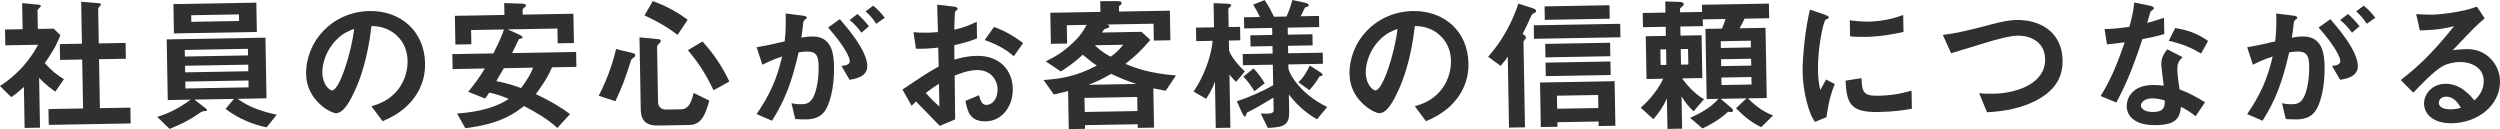
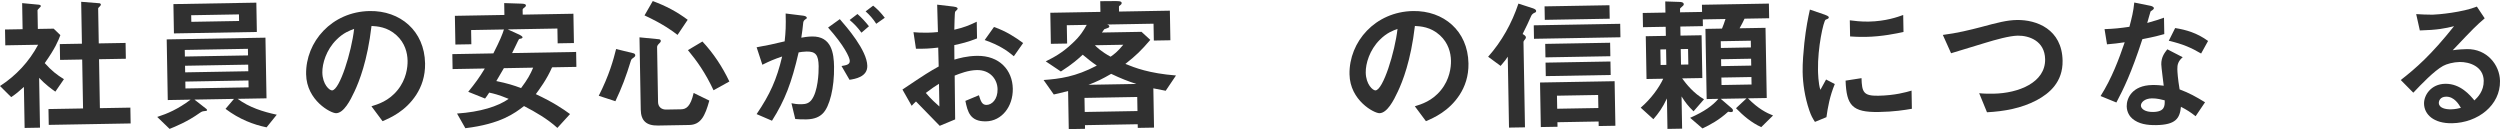
<svg xmlns="http://www.w3.org/2000/svg" id="b" viewBox="0 0 1057.87 54.628">
  <defs>
    <style>.d{fill:#303030;}</style>
  </defs>
  <g id="c">
    <path class="d" d="M23.421,38.778c-1.884-1.331-4.208-3.026-6.862-5.833l.369,21.078-6.51.114-.303-17.359c-2.076,1.897-3.359,2.974-5.383,4.312l-4.732-4.693c6.745-4.334,12.346-10.324,16.129-17.459l-13.888.242-.117-6.695,7.439-.131-.192-11.035,7.205.681c.373.056.687.235.691.546.005.248-.238.5-.422.627-.854.884-.975,1.01-.971,1.258l.137,7.812,6.695-.116,2.838,2.74c-.889,2.373-2.195,5.62-6.614,11.837,2.972,3.297,5.109,4.934,8.118,6.804l-3.628,5.272ZM20.628,52.843l-.117-6.696,14.632-.255-.362-20.707-9.362.163-.116-6.695,9.361-.163-.31-17.731,7.639.611c.31-.006.686.236.691.546.004.186-.117.437-.299.625-.488.505-.854.821-.85,1.069l.258,14.755,11.346-.198.116,6.695-11.345.199.361,20.707,12.896-.227.116,6.696-34.655.605Z" />
    <path class="d" d="M112.805,53.885c-5.54-1.144-11.533-3.396-17.377-7.82l3.584-4.218-16.738.292,4.967,3.883c.188.121.379.365.382.551.005.311-.428.38-.676.385-1.3.146-1.423.148-2.466.85-5.145,3.686-10.318,5.761-12.719,6.733l-5.236-5.056c4.439-1.442,8.688-3.253,14.136-7.316l-9.671.168-.449-25.666,41.786-.73.448,25.666-12.213.214c4.9,3.636,10.699,5.456,16.551,6.719l-4.309,5.347ZM73.598,14.136l-.217-12.399,35.09-.613.217,12.399-35.09.613ZM104.906,20.658l-26.721.467.049,2.79,26.72-.467-.048-2.79ZM105.022,27.354l-26.72.467.048,2.791,26.721-.467-.049-2.791ZM105.14,34.05l-26.721.467.052,2.913,26.72-.467-.051-2.913ZM101.116,6.089l-20.211.353.049,2.791,20.21-.354-.048-2.79Z" />
    <path class="d" d="M176.132,40.113c-4.53,6.963-10.931,9.74-14.255,11.163l-4.699-6.306c2.775-.854,7.341-2.236,11.043-6.828,3.705-4.529,4.297-9.688,4.248-12.416-.059-3.409-1.123-7.546-4.652-10.771-3.971-3.65-8.314-3.823-10.612-3.969-1.726,14.789-5.231,23.533-7.206,27.723-1.792,3.877-4.553,9.134-7.777,9.189-2.231.039-12.496-5.362-12.689-16.46-.241-13.763,10.885-26.484,26.881-26.765,12.895-.225,23.215,8.339,23.457,22.164.095,5.456-1.504,9.825-3.737,13.275ZM142.36,16.827c-4.328,4.292-6.024,10.089-5.959,13.872.088,5.021,2.985,7.575,4.101,7.556,3.225-.057,8.273-16.331,9.344-26.024-1.787.652-4.561,1.631-7.485,4.597Z" />
    <path class="d" d="M233.605,28.49c-2.266,5.187-5.357,9.271-6.871,11.344,7.504,3.528,11.395,6.189,14.473,8.43l-5.354,5.861c-4.159-3.772-9.108-6.662-14.115-9.242-3.978,3.047-9.853,7.553-24.829,9.364l-3.519-6.202c9.849-.668,17.374-3.032,21.845-6.211-4.311-1.785-6.365-2.246-8.232-2.646-1.026,1.568-1.148,1.693-1.754,2.511l-7.12-2.853c2.914-3.586,4.671-5.973,7.021-9.859l-13.64.238-.109-6.322,17.358-.305c2.878-5.631,3.888-8.191,4.474-10.124l-13.887.243.105,6.014-6.758.117-.213-12.15,20.955-.367-.088-5.021,7.446.242c1.304.039,1.743.342,1.749.714.008.434-.299.625-.421.751-.796.572-.979.762-.972,1.195l.035,1.984,21.451-.375.217,12.399-6.883.12-.109-6.262-21.016.367,5,2.27c.252.182,1.251.598,1.26,1.094.002.125-.057.312-.365.441-.122.063-.988.203-1.111.268-.184.127-2.393,5.002-2.935,5.941l27.093-.473.11,6.323-10.292.181ZM213.209,28.846c-1.022,1.816-1.203,2.13-3.191,5.451,4.668.973,7.35,1.795,10.471,2.98,2.788-3.708,3.93-5.836,5.12-8.648l-12.399.217Z" />
    <path class="d" d="M268.264,24.273c-.979.699-1.103.764-1.338,1.512-2.054,6.672-3.772,11.229-6.523,17.044l-7.048-2.296c4.437-8.697,6.243-15.365,7.345-19.787l7.349,1.795c.437.115.751.42.759.854.006.31-.175.623-.543.878ZM291.648,52.888l-13.206.23c-4.96.087-7.229-2.044-7.311-6.694l-.535-30.625,8.075.789c.498.053.934.169.943.727.006.373-.236.688-.725,1.129-.671.633-.85,1.07-.841,1.565l.405,23.187c.035,2.047,1.482,3.199,3.404,3.166l6.324-.111c2.17-.037,4.011-1.124,5.336-6.914l6.63,3.232c-1.808,6.605-3.666,10.234-8.501,10.319ZM286.703,14.772c-2.138-1.638-6.097-4.606-13.975-8.252l3.491-6.076c5.556,2.073,10.062,4.413,14.774,7.928l-4.291,6.4ZM301.934,38.196c-3.479-7.442-7.039-12.404-10.84-16.989l6.139-3.642c4.676,5.003,8.435,10.705,11.396,16.917l-6.695,3.714Z" />
    <path class="d" d="M348.186,47.979c-1.279,1.324-3.307,2.477-7.025,2.541-1.86.033-3.536-.062-4.654-.166l-1.605-6.67c1.121.229,2.427.453,4.225.422,1.922-.033,3.156-.427,4.248-1.811,2.729-3.52,3.088-11.34,3.036-14.316-.083-4.773-1.287-6.24-5.131-6.174-1.364.023-2.601.231-3.343.369-2.939,12.764-5.785,20.256-11.277,28.91l-6.498-2.802c5.682-8.409,8.488-14.598,10.799-24.374-3.33,1.111-5.3,1.953-8.373,3.494l-2.424-7.398c4.698-.827,6.799-1.298,11.862-2.502.427-3.977.567-6.584.415-11.791l7.457.924c.809.11,1.496.408,1.504.904.005.248-.057.311-.67.693q-.734.51-.845,1.317c-.267,2.485-.371,3.604-.818,6.402.989-.204,2.72-.481,4.519-.513,8.369-.146,9.242,7.218,9.338,12.735.156,8.928-1.873,16.963-4.738,19.804ZM359.472,33.766l-3.389-5.832c2.226-.35,3.522-.682,3.497-2.17-.027-1.55-2.473-6.592-9.177-14.104l4.961-3.559c2.911,3.359,11.517,13.193,11.632,19.766.082,4.711-5.236,5.549-7.524,5.898ZM364.519,13.832c-1.589-2.204-3.042-3.729-4.993-5.369l3.305-2.539c1.764,1.52,3.471,3.412,4.865,5.187l-3.177,2.722ZM370.778,10.064c-1.276-2.024-2.794-3.734-4.495-5.255l3.184-2.412c1.697,1.335,3.34,3.042,4.926,5.123l-3.614,2.544Z" />
    <path class="d" d="M381.871,37.887c10.053-6.748,11.219-7.451,15.334-9.756l-.201-7.996c-3.714.438-5.945.538-9.418.475l-1.053-6.989c1.738.155,3.229.253,6.081.204,1.55-.027,2.479-.105,4.274-.262-.185-7.004-.194-7.562-.326-11.591l6.897.81c1.74.218,1.747.652,1.753.962.004.248-.912,1.009-1.033,1.196-.242.377-.321,6.455-.363,7.635,3.953-.938,6.048-1.719,9.492-3.391l.123,7.066c-3.88,1.557-6.783,2.228-9.625,2.836l.045,6.139c1.789-.527,5.121-1.516,9.523-1.594,9.609-.168,15.053,6.125,15.188,13.875.133,7.625-4.721,13.726-11.355,13.842-6.818.119-7.762-4.144-8.709-8.654l5.727-2.395c.787,2.529,1.312,4.133,3.234,4.099,2.231-.039,4.734-2.315,4.658-6.655-.072-4.154-3.119-8.193-8.762-8.095-3.658.063-7.229,1.491-9.385,2.335.109,9.857.129,10.975.199,18.539l-6.525,2.719c-2.717-2.806-4.295-4.453-10.041-10.306-.854.821-.977.886-1.828,1.831l-3.904-6.879ZM397.333,35.447c-1.718,1.084-3.005,1.912-5.575,3.88,2.027,2.445,4.609,4.757,5.743,5.729l-.168-9.609ZM429.006,23.793c-2.832-2.369-6.098-4.669-12.338-6.854l3.936-5.526c5.115,1.771,9.256,4.489,12.335,6.793l-3.933,5.588Z" />
    <path class="d" d="M493.264,38.407c-.871-.171-3.359-.623-5.227-1.024l.289,16.615-6.881.119-.027-1.549-22.318.39.027,1.55-6.883.12-.281-16.119c-3.643.933-4.445,1.132-6.052,1.47l-4.323-6.125c6.875-.492,13.495-1.353,22.528-6.1-2.386-1.633-3.706-2.727-5.972-4.609-1.892,1.77-4.273,3.92-9.24,7.107l-6.4-4.291c3.319-1.67,6.885-3.469,11.277-7.639,3.479-3.224,4.741-5.479,6.064-7.796l-8.432.147.137,7.75-6.883.119-.229-13.143,21.202-.371-.079-4.525,6.635-.054c2.232-.039,2.426.454,2.434.825.007.434-.299.688-.543.878-.43.317-.613.444-.607.755l.035,1.984,21.512-.377.219,12.523-7.005.123-.124-7.13-19.715.345c.561.176.996.293,1.006.851.005.248-.24.376-.425.503-.245.129-1.479.522-1.726.65-.422.628-.543.816-.967,1.382l16.738-.292,3.719,3.407c-3.768,4.407-6.085,6.68-10.551,10.169,4.121,1.664,9.992,3.98,21.418,4.896l-4.352,6.464ZM481.217,41.037l-22.318.39.104,5.952,22.318-.391-.104-5.951ZM470.193,31.244c-3.746,2.174-6.145,3.332-9.594,4.633l20.272-.354c-3.492-1.117-6.552-2.305-10.679-4.279ZM463.283,19.148c1.01.975,2.714,2.682,6.658,4.845,1.41-.954,2.941-2.098,5.369-5.056l-12.027.211Z" />
-     <path class="d" d="M523.03,34.648c-1.831-1.891-2.147-2.258-2.782-3.114l.393,22.505-6.199.108-.344-19.653c-.883,2.744-2.389,5.252-3.717,7.32l-5.325-3.068c4.294-6.215,7.493-14.829,8.059-21.475l-6.943.121-.1-5.703,7.626-.134-.18-10.229,5.338.217c1.055.043,2.111.149,2.121.707.004.248-.18.375-.302.502-.305.314-.916.822-.913,1.008l.135,7.688,4.836-.084.1,5.703-4.836.084.074,4.278c1.045,2.958,4.65,6.989,6.666,8.813l-3.706,4.406ZM557.291,50.484c-4.762-2.77-8.539-6.053-11.904-10.521l.123,7.068c.098,5.579-1.678,6.851-9.054,7.104l-2.959-6.088c4.159.237,5.456-.096,5.433-1.397l-.093-5.331c-2.638,1.658-8.901,5.24-10.069,5.757-.984.451-1.109.454-1.286.952-.236.688-.411,1.311-.659,1.314-.496.009-1.076-1.222-1.334-1.775l-2.129-4.738c4.749-1.509,10.844-4.096,15.385-6.779l-.15-8.68-12.648.221-.082-4.712,12.647-.222-.056-3.161-9.299.163-.082-4.713,9.299-.162-.052-2.976-11.841.207-.083-4.712,6.696-.117c-.584-1.416-1.674-3.443-2.82-5.222l4.865-1.946c1.717,2.451,3.325,5.771,3.969,7.062l5.27-.092c1.135-2.5,1.783-4.434,2.482-6.988l5.104,1.088c.437.117,1.806.403,1.818,1.085.005.31-.115.561-.855.759-.555.196-.679.198-.799.387-.062.062-1.437,3.002-1.736,3.564l7.749-.135.083,4.712-13.33.233.053,2.975,10.415-.182.082,4.712-10.415.183.055,3.161,14.631-.255.083,4.711-14.632.256.027,1.55c.031,1.798,4.656,10.896,16.412,16.458l-4.312,5.223ZM530.789,38.605c-.894-1.473-2.553-4.172-4.695-6.119l4.341-3.549c2.147,2.195,3.804,4.771,4.699,6.306l-4.345,3.362ZM559.018,32.159c-.557.071-.617.135-.739.261-.783,1.316-2.048,3.447-4.241,5.718l-4.647-3.329c1.956-1.647,3.763-4.718,4.837-7.093l4.516,2.897c.189.121.879.543.886.977.009.496-.425.566-.61.569Z" />
    <path class="d" d="M617.641,40.113c-4.53,6.963-10.932,9.74-14.256,11.163l-4.699-6.306c2.776-.854,7.342-2.236,11.044-6.828,3.704-4.529,4.296-9.688,4.248-12.416-.06-3.409-1.124-7.546-4.653-10.771-3.971-3.65-8.314-3.823-10.611-3.969-1.727,14.789-5.232,23.533-7.206,27.723-1.792,3.877-4.554,9.134-7.777,9.189-2.231.039-12.497-5.362-12.69-16.46-.24-13.763,10.886-26.484,26.881-26.765,12.896-.225,23.215,8.339,23.457,22.164.096,5.456-1.502,9.825-3.736,13.275ZM583.869,16.827c-4.328,4.292-6.025,10.089-5.959,13.872.088,5.021,2.984,7.575,4.101,7.556,3.224-.057,8.272-16.331,9.344-26.024-1.787.652-4.562,1.631-7.485,4.597Z" />
    <path class="d" d="M649.408,5.373q-1.108.453-1.525,1.453c-1.432,3.25-1.672,3.688-3.588,7.566.626.361,1.377.782,1.389,1.464.005.248-.115.437-.297.688-.365.44-.729.942-.725,1.129l.633,36.206-6.758.118-.524-30.007c-.663,1.066-1.21,1.758-3.032,3.898l-5.277-3.877c5.777-6.488,10.047-14.191,12.816-22.487l6.174,2.001c.562.238,1.311.473,1.322,1.154.007.373-.238.562-.607.693ZM649.105,16.417l-.1-5.704,36.577-.639.1,5.703-36.577.64ZM676.479,53.334l-.033-1.922-17.422.305.034,1.922-7.067.123-.33-18.847,31.557-.552.33,18.848-7.068.123ZM653.678,8.399l-.1-5.704,27.465-.48.1,5.705-27.465.479ZM653.955,24.271l-.1-5.704,27.465-.48.1,5.705-27.465.479ZM654.094,32.206l-.1-5.704,27.465-.48.1,5.705-27.465.479ZM676.249,40.191l-17.421.304.096,5.518,17.422-.304-.097-5.518Z" />
    <path class="d" d="M745.265,53.793c-4.188-1.912-7.524-4.769-10.683-8l4.455-4.171-10.912.19,4.597,3.951c.252.243.566.486.575.982.006.31-.051.683-.855.697-.248.004-.373-.057-1.182-.166-3.784,3.477-7.594,5.527-10.854,7.073l-5.226-4.497c6.031-2.648,9.521-5.19,11.952-8.023l-4.959.087-.52-29.696,7.006-.123c.654-1.562.831-2.123,1.479-4.057l-9.609.168.05,2.852-9.547.167.066,3.845,8.928-.156.316,18.103-8.556.149c1.843,2.51,4.948,6.363,9.271,8.83l-4.438,5.102c-2.334-2.254-3.477-3.785-5.072-6.299l.238,13.639-6.199.108-.225-12.896c-1.914,4.064-3.55,6.264-5.738,8.782l-5.356-4.867c4.276-3.672,7.729-8.384,9.522-12.26l-7.068.124-.316-18.104,8.494-.148-.067-3.844-9.609.168-.104-6.014,9.609-.168-.083-4.711,6.081.203c.434-.008,1.738.094,1.754.962.006.372-.238.624-.422.751-.182.189-1.16,1.013-1.158,1.137l.027,1.55,9.299-.162-.053-3.038,28.332-.495.109,6.2-10.416.182c-.777,1.626-1.018,2.127-2.1,4.067l10.974-.191.519,29.696-7.936.139c4.294,4.391,7.86,6.188,10.607,7.256l-4.999,4.926ZM705,20.884l-2.418.042.115,6.572,2.418-.043-.115-6.571ZM714.299,20.721l-3.1.055.115,6.571,3.1-.054-.115-6.572ZM740.843,17.219l-12.71.222.051,2.853,12.709-.223-.05-2.852ZM740.977,24.844l-12.71.223.052,2.914,12.709-.223-.051-2.914ZM741.111,32.594l-12.709.222.055,3.162,12.709-.222-.055-3.162Z" />
    <path class="d" d="M772.853,49.575l-4.864,2.007c-1.02-1.594-1.596-2.576-2.379-4.857-1.961-5.732-2.744-11.486-2.827-16.26-.069-3.969.347-8.564.716-12.23.752-6.711,1.554-10.508,2.357-14.18l6.363,2.183c.438.179,1.623.592,1.632,1.088.003.124-.056.373-.3.563-.123.064-.924.389-1.047.452-.92.574-3.39,11.843-3.227,21.204.02,1.054.102,5.827,1.017,8.479.722-1.315,1.083-1.941,2.404-4.383l3.692,1.92c-2.143,5.122-2.987,10.036-3.538,14.015ZM795.016,47.39c-11.283.196-13.691-2.8-14.061-13.274l6.74-1.047c.166,5.889.814,7.551,7.076,7.441,7.068-.123,11.881-1.51,14.102-2.168l.135,7.688c-3.277.553-7.42,1.245-13.992,1.36ZM789.5,15.609c-.496.01-3.349.059-6.64-.193l-.119-6.82c1.802.217,4.6.603,7.947.544,7.254-.127,12.308-1.952,14.649-2.799l.125,7.192c-2.842.607-9.082,1.957-15.963,2.076Z" />
    <path class="d" d="M861.785,42.426c-6.453,3.399-13.748,4.705-20.996,5.08l-3.305-8.066c1.865.215,4.16.237,6.082.203,10.601-.185,21.994-4.725,21.822-14.582-.137-7.812-6.873-10.051-11.586-9.969-3.533.062-9.396,1.715-13.714,3.031-2.283.66-12.398,3.812-14.497,4.408l-3.484-7.754c5.879-.723,11.807-2.19,15.882-3.254,7.407-1.99,11.234-2.986,15.45-3.061,8.308-.145,19.106,3.883,19.34,17.213.158,9.051-5.588,13.865-10.994,16.75Z" />
    <path class="d" d="M906.545,16.575c-4.768,14.595-7.883,20.851-11.004,26.797l-6.684-2.735c4.828-7.65,7.787-15.703,10.207-22.752-2.846.422-4.578.638-7.488.875l-1.043-6.432c4.091-.134,6.69-.428,10.525-.99.988-3.738,1.686-6.479,2.053-10.269l6.784,1.37c.312.057,1.494.346,1.507,1.027.01.62-1.037,1.011-1.402,1.389-.062.063-1.17,4.052-1.404,4.862,3.643-.994,5.491-1.646,7.094-2.232l.121,6.943c-2.098.595-4.012,1.124-9.266,2.146ZM929.068,49.174c-2.139-1.699-3.768-2.725-6.209-3.984-.471,4.969-2.285,7.605-10.407,7.748-3.968.068-7.513-.489-10.156-2.738-1.007-.85-2.341-2.625-2.386-5.229-.059-3.349,2.264-8.846,10.819-8.996,2.046-.035,3.599.123,4.843.287-.149-1.424-1.004-7.734-1.027-9.035-.051-2.977,1.342-4.861,2.557-6.371l6.508,3.359c-1.956,1.646-2.301,3.203-2.27,5.001.023,1.302.194,4.027.957,8.604,4.119,1.54,6.812,3.044,10.762,5.455l-3.99,5.899ZM910.58,41.621c-3.224.057-4.682,1.818-4.66,3.059.024,1.363,1.785,2.759,5.195,2.699,5.021-.088,4.914-2.69,4.875-4.922-1.121-.291-3.303-.873-5.41-.836ZM931.396,22.652c-4.136-2.408-7.512-3.961-13.676-5.404l2.695-5.381c4.603.727,9.277,2.07,13.926,5.463l-2.945,5.322Z" />
-     <path class="d" d="M978.911,47.979c-1.279,1.324-3.306,2.477-7.025,2.541-1.86.033-3.536-.062-4.653-.166l-1.605-6.67c1.12.229,2.426.453,4.225.422,1.922-.033,3.154-.427,4.247-1.811,2.729-3.52,3.089-11.34,3.036-14.316-.083-4.773-1.287-6.24-5.131-6.174-1.363.023-2.6.231-3.342.369-2.939,12.764-5.785,20.256-11.277,28.91l-6.499-2.802c5.683-8.409,8.489-14.598,10.799-24.374-3.329,1.111-5.3,1.953-8.373,3.494l-2.424-7.398c4.698-.827,6.799-1.298,11.862-2.502.428-3.977.568-6.584.415-11.791l7.458.924c.809.11,1.495.408,1.504.904.004.248-.057.311-.67.693q-.735.51-.846,1.317c-.266,2.485-.371,3.604-.818,6.402.989-.204,2.721-.481,4.519-.513,8.37-.146,9.243,7.218,9.339,12.735.156,8.928-1.874,16.963-4.739,19.804ZM990.197,33.766l-3.389-5.832c2.227-.35,3.523-.682,3.498-2.17-.027-1.55-2.473-6.592-9.178-14.104l4.961-3.559c2.912,3.359,11.518,13.193,11.633,19.766.082,4.711-5.236,5.549-7.525,5.898ZM995.244,13.832c-1.588-2.204-3.041-3.729-4.992-5.369l3.305-2.539c1.762,1.52,3.47,3.412,4.865,5.187l-3.178,2.722ZM1001.504,10.064c-1.275-2.024-2.793-3.734-4.494-5.255l3.182-2.412c1.698,1.335,3.341,3.042,4.928,5.123l-3.615,2.544Z" />
    <path class="d" d="M1037.592,52.148c-7.75.135-11.786-3.701-11.866-8.289-.062-3.533,2.894-8.299,8.97-8.404,6.447-.113,10.566,4.9,12.34,7.04,1.342-1.265,4.024-3.915,3.947-8.317-.107-6.138-6.155-8.016-10.186-7.945-2.666.046-5.566.841-7.04,1.673-3.808,2.113-9.167,7.726-12.577,11.321l-5.303-5.365c6.362-4.949,12.838-10.581,22.547-22.781-3.705.933-7.104,1.611-14.48,1.803l-1.547-6.918c1.49.098,5.028.283,6.95.25,2.356-.041,12.882-1.031,18.731-3.428l3.311,4.965c-3.666,3.165-4.701,4.176-13.531,13.508,2.041-.346,5.078-.461,6.008-.477,8.432-.147,13.883,6.641,14.002,13.461.18,10.291-9.365,17.713-20.275,17.904ZM1035.038,40.906c-2.542.045-3.068,1.852-3.054,2.658.037,2.17,2.9,2.74,5.132,2.701,1.983-.035,3.341-.432,4.206-.633-.831-1.411-2.75-4.789-6.284-4.727Z" />
  </g>
</svg>